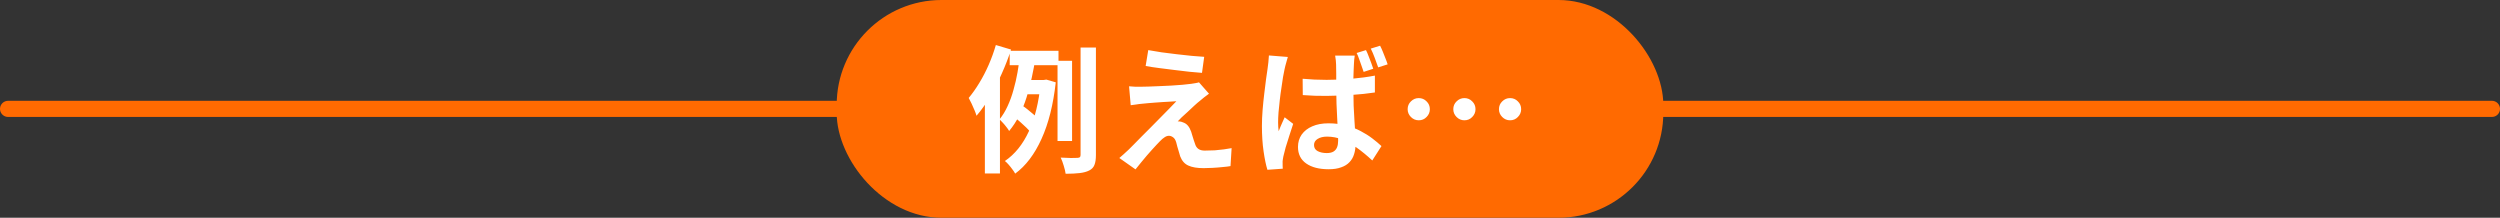
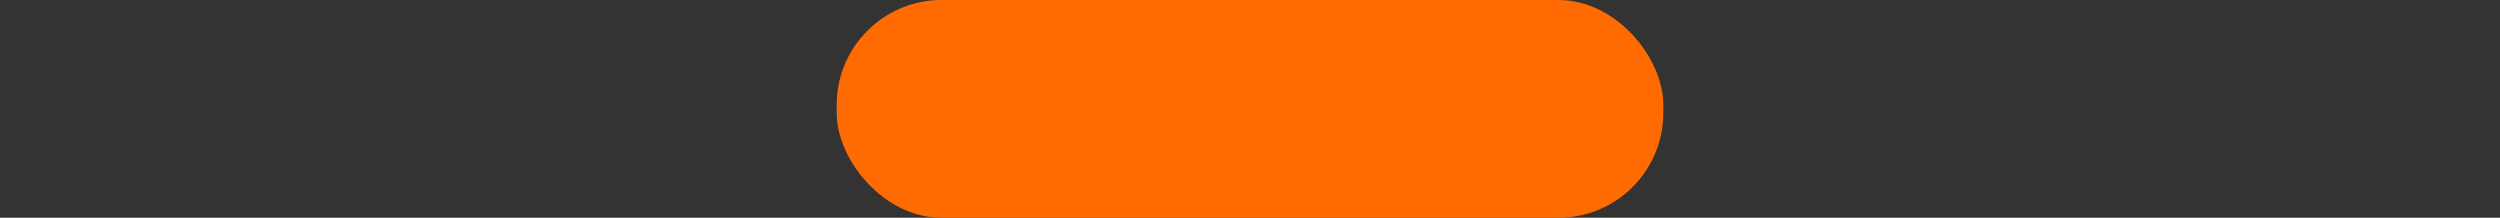
<svg xmlns="http://www.w3.org/2000/svg" width="620" height="54" viewBox="0 0 620 54" fill="none">
  <rect x="0" y="0" width="620" height="54" fill="#333333" stroke="none" />
  <rect x="207.5" width="205" height="54" rx="26" fill="#FF6A01" />
-   <path d="M2 27H618" stroke="#FF6A01" stroke-width="4" stroke-linecap="round" />
-   <path d="M250.403 12.596H262.507V16.166H250.403V12.596ZM253.837 19.838H259.617V23.374H252.749L253.837 19.838ZM251.763 29.222L253.497 26.162C253.951 26.457 254.415 26.797 254.891 27.182C255.39 27.567 255.855 27.953 256.285 28.338C256.716 28.701 257.056 29.041 257.305 29.358L255.503 32.758C255.277 32.418 254.948 32.044 254.517 31.636C254.087 31.205 253.633 30.786 253.157 30.378C252.681 29.947 252.217 29.562 251.763 29.222ZM262.269 15.078H265.873V34.968H262.269V15.078ZM267.981 11.78H271.789V38.436C271.789 39.501 271.665 40.329 271.415 40.918C271.189 41.507 270.758 41.961 270.123 42.278C269.511 42.595 268.718 42.811 267.743 42.924C266.791 43.037 265.635 43.094 264.275 43.094C264.207 42.55 264.049 41.881 263.799 41.088C263.573 40.317 263.323 39.649 263.051 39.082C263.958 39.127 264.808 39.161 265.601 39.184C266.417 39.184 266.961 39.173 267.233 39.15C267.505 39.127 267.698 39.071 267.811 38.98C267.925 38.867 267.981 38.674 267.981 38.402V11.78ZM252.919 13.888L256.795 14.398C256.546 15.962 256.24 17.583 255.877 19.26C255.537 20.915 255.107 22.547 254.585 24.156C254.087 25.743 253.475 27.25 252.749 28.678C252.047 30.083 251.219 31.353 250.267 32.486C250.109 32.191 249.882 31.863 249.587 31.5C249.315 31.137 249.021 30.786 248.703 30.446C248.409 30.106 248.137 29.823 247.887 29.596C248.658 28.644 249.327 27.545 249.893 26.298C250.483 25.029 250.97 23.68 251.355 22.252C251.763 20.824 252.092 19.396 252.341 17.968C252.591 16.54 252.783 15.18 252.919 13.888ZM258.087 19.838H258.835L259.481 19.736L261.827 20.416C261.215 25.947 260.037 30.627 258.291 34.458C256.569 38.266 254.393 41.133 251.763 43.06C251.605 42.743 251.367 42.38 251.049 41.972C250.755 41.564 250.437 41.167 250.097 40.782C249.78 40.419 249.485 40.136 249.213 39.932C251.684 38.255 253.667 35.795 255.163 32.554C256.659 29.29 257.634 25.312 258.087 20.62V19.838ZM246.969 11.168L250.743 12.29C250.109 14.262 249.338 16.257 248.431 18.274C247.547 20.269 246.573 22.173 245.507 23.986C244.465 25.777 243.354 27.352 242.175 28.712C242.085 28.372 241.926 27.93 241.699 27.386C241.473 26.819 241.223 26.253 240.951 25.686C240.679 25.119 240.441 24.655 240.237 24.292C241.144 23.204 242.017 21.969 242.855 20.586C243.717 19.181 244.499 17.673 245.201 16.064C245.904 14.455 246.493 12.823 246.969 11.168ZM244.249 20.518L247.921 16.846L247.989 16.914V43.026H244.249V20.518ZM284.767 12.426C285.719 12.607 286.807 12.789 288.031 12.97C289.255 13.129 290.513 13.287 291.805 13.446C293.119 13.605 294.366 13.741 295.545 13.854C296.746 13.945 297.777 14.024 298.639 14.092L298.095 18.07C297.211 18.002 296.168 17.911 294.967 17.798C293.788 17.662 292.553 17.515 291.261 17.356C289.991 17.197 288.733 17.039 287.487 16.88C286.24 16.721 285.118 16.551 284.121 16.37L284.767 12.426ZM299.829 23.238C299.375 23.555 298.967 23.861 298.605 24.156C298.242 24.428 297.913 24.7 297.619 24.972C297.211 25.289 296.735 25.697 296.191 26.196C295.669 26.695 295.125 27.205 294.559 27.726C293.992 28.225 293.482 28.689 293.029 29.12C292.598 29.551 292.281 29.879 292.077 30.106C292.213 30.083 292.417 30.095 292.689 30.14C292.961 30.185 293.187 30.253 293.369 30.344C293.867 30.503 294.275 30.775 294.593 31.16C294.91 31.523 295.182 32.021 295.409 32.656C295.522 32.951 295.624 33.291 295.715 33.676C295.828 34.039 295.941 34.401 296.055 34.764C296.168 35.127 296.281 35.455 296.395 35.75C296.553 36.271 296.825 36.668 297.211 36.94C297.596 37.212 298.117 37.348 298.775 37.348C299.659 37.348 300.497 37.325 301.291 37.28C302.084 37.212 302.832 37.133 303.535 37.042C304.237 36.951 304.872 36.849 305.439 36.736L305.167 41.19C304.713 41.281 304.067 41.36 303.229 41.428C302.413 41.519 301.563 41.587 300.679 41.632C299.817 41.677 299.092 41.7 298.503 41.7C296.893 41.7 295.624 41.485 294.695 41.054C293.788 40.646 293.119 39.887 292.689 38.776C292.598 38.436 292.485 38.051 292.349 37.62C292.213 37.189 292.088 36.77 291.975 36.362C291.884 35.931 291.793 35.58 291.703 35.308C291.521 34.696 291.261 34.277 290.921 34.05C290.581 33.801 290.241 33.676 289.901 33.676C289.538 33.676 289.175 33.801 288.813 34.05C288.45 34.277 288.065 34.605 287.657 35.036C287.43 35.263 287.147 35.557 286.807 35.92C286.489 36.283 286.115 36.691 285.685 37.144C285.277 37.597 284.846 38.085 284.393 38.606C283.962 39.127 283.509 39.671 283.033 40.238C282.557 40.805 282.081 41.394 281.605 42.006L277.593 39.184C277.887 38.912 278.239 38.606 278.647 38.266C279.055 37.903 279.485 37.507 279.939 37.076C280.233 36.781 280.653 36.362 281.197 35.818C281.741 35.251 282.364 34.617 283.067 33.914C283.792 33.211 284.54 32.463 285.311 31.67C286.104 30.854 286.897 30.049 287.691 29.256C288.484 28.463 289.221 27.715 289.901 27.012C290.603 26.287 291.215 25.652 291.737 25.108C291.261 25.131 290.728 25.165 290.139 25.21C289.549 25.233 288.937 25.267 288.303 25.312C287.668 25.335 287.045 25.38 286.433 25.448C285.821 25.493 285.254 25.539 284.733 25.584C284.211 25.629 283.747 25.675 283.339 25.72C282.749 25.765 282.205 25.833 281.707 25.924C281.208 25.992 280.777 26.049 280.415 26.094L280.007 21.402C280.392 21.425 280.879 21.459 281.469 21.504C282.058 21.527 282.659 21.527 283.271 21.504C283.588 21.504 284.109 21.493 284.835 21.47C285.583 21.447 286.444 21.413 287.419 21.368C288.393 21.323 289.379 21.277 290.377 21.232C291.397 21.164 292.349 21.096 293.233 21.028C294.139 20.937 294.865 20.858 295.409 20.79C295.726 20.745 296.077 20.688 296.463 20.62C296.871 20.552 297.165 20.484 297.347 20.416L299.829 23.238ZM323.055 19.532C324.029 19.623 325.004 19.691 325.979 19.736C326.976 19.781 327.985 19.804 329.005 19.804C331.09 19.804 333.164 19.713 335.227 19.532C337.289 19.351 339.205 19.09 340.973 18.75V22.932C339.182 23.204 337.255 23.408 335.193 23.544C333.13 23.68 331.067 23.759 329.005 23.782C328.007 23.782 327.021 23.771 326.047 23.748C325.072 23.703 324.086 23.646 323.089 23.578L323.055 19.532ZM335.975 13.786C335.929 14.103 335.884 14.455 335.839 14.84C335.816 15.225 335.793 15.599 335.771 15.962C335.748 16.325 335.725 16.823 335.703 17.458C335.68 18.07 335.657 18.761 335.635 19.532C335.635 20.28 335.635 21.062 335.635 21.878C335.635 23.442 335.657 24.893 335.703 26.23C335.771 27.567 335.839 28.814 335.907 29.97C335.997 31.103 336.065 32.157 336.111 33.132C336.156 34.084 336.179 34.968 336.179 35.784C336.179 36.668 336.054 37.495 335.805 38.266C335.578 39.014 335.204 39.66 334.683 40.204C334.161 40.771 333.47 41.201 332.609 41.496C331.77 41.813 330.739 41.972 329.515 41.972C327.157 41.972 325.299 41.496 323.939 40.544C322.579 39.592 321.899 38.221 321.899 36.43C321.899 35.274 322.205 34.254 322.817 33.37C323.451 32.486 324.324 31.806 325.435 31.33C326.568 30.831 327.905 30.582 329.447 30.582C331.056 30.582 332.518 30.763 333.833 31.126C335.147 31.466 336.337 31.919 337.403 32.486C338.491 33.053 339.465 33.665 340.327 34.322C341.188 34.979 341.947 35.614 342.605 36.226L340.327 39.796C339.012 38.572 337.731 37.518 336.485 36.634C335.261 35.75 334.048 35.07 332.847 34.594C331.645 34.118 330.399 33.88 329.107 33.88C328.155 33.88 327.373 34.073 326.761 34.458C326.171 34.821 325.877 35.319 325.877 35.954C325.877 36.657 326.183 37.167 326.795 37.484C327.407 37.801 328.155 37.96 329.039 37.96C329.741 37.96 330.297 37.835 330.705 37.586C331.113 37.337 331.407 36.985 331.589 36.532C331.77 36.079 331.861 35.523 331.861 34.866C331.861 34.277 331.838 33.506 331.793 32.554C331.747 31.579 331.691 30.514 331.623 29.358C331.555 28.179 331.498 26.955 331.453 25.686C331.407 24.394 331.385 23.136 331.385 21.912C331.385 20.62 331.385 19.441 331.385 18.376C331.385 17.311 331.373 16.529 331.351 16.03C331.351 15.758 331.328 15.407 331.283 14.976C331.237 14.523 331.181 14.126 331.113 13.786H335.975ZM319.383 14.126C319.315 14.353 319.224 14.67 319.111 15.078C318.997 15.486 318.884 15.894 318.771 16.302C318.68 16.687 318.612 16.982 318.567 17.186C318.453 17.639 318.329 18.274 318.193 19.09C318.079 19.906 317.943 20.824 317.785 21.844C317.626 22.841 317.49 23.861 317.377 24.904C317.263 25.947 317.161 26.944 317.071 27.896C317.003 28.848 316.969 29.664 316.969 30.344C316.969 30.661 316.98 31.024 317.003 31.432C317.025 31.84 317.059 32.214 317.105 32.554C317.263 32.146 317.422 31.749 317.581 31.364C317.762 30.979 317.932 30.593 318.091 30.208C318.272 29.823 318.442 29.449 318.601 29.086L320.709 30.718C320.414 31.647 320.097 32.622 319.757 33.642C319.417 34.662 319.111 35.637 318.839 36.566C318.589 37.473 318.397 38.232 318.261 38.844C318.215 39.071 318.17 39.343 318.125 39.66C318.079 39.977 318.068 40.227 318.091 40.408C318.091 40.589 318.091 40.805 318.091 41.054C318.091 41.326 318.102 41.587 318.125 41.836L314.317 42.108C313.954 40.929 313.637 39.399 313.365 37.518C313.093 35.637 312.957 33.551 312.957 31.262C312.957 29.97 313.013 28.633 313.127 27.25C313.24 25.867 313.376 24.53 313.535 23.238C313.693 21.923 313.841 20.733 313.977 19.668C314.135 18.603 314.26 17.741 314.351 17.084C314.419 16.608 314.487 16.064 314.555 15.452C314.623 14.84 314.668 14.273 314.691 13.752L319.383 14.126ZM338.763 12.426C338.989 12.857 339.205 13.355 339.409 13.922C339.635 14.466 339.851 15.021 340.055 15.588C340.259 16.132 340.429 16.619 340.565 17.05L338.185 17.832C338.026 17.333 337.845 16.812 337.641 16.268C337.459 15.724 337.267 15.18 337.063 14.636C336.881 14.092 336.677 13.593 336.451 13.14L338.763 12.426ZM342.265 11.338C342.491 11.769 342.718 12.267 342.945 12.834C343.171 13.378 343.387 13.922 343.591 14.466C343.817 15.01 343.999 15.509 344.135 15.962L341.789 16.71C341.539 15.985 341.256 15.203 340.939 14.364C340.621 13.503 340.293 12.732 339.953 12.052L342.265 11.338ZM351.849 24.326C352.619 24.326 353.265 24.598 353.787 25.142C354.331 25.663 354.603 26.309 354.603 27.08C354.603 27.828 354.331 28.474 353.787 29.018C353.265 29.562 352.619 29.834 351.849 29.834C351.101 29.834 350.455 29.562 349.911 29.018C349.367 28.474 349.095 27.828 349.095 27.08C349.095 26.309 349.367 25.663 349.911 25.142C350.455 24.598 351.101 24.326 351.849 24.326ZM363.171 24.326C363.941 24.326 364.587 24.598 365.109 25.142C365.653 25.663 365.925 26.309 365.925 27.08C365.925 27.828 365.653 28.474 365.109 29.018C364.587 29.562 363.941 29.834 363.171 29.834C362.423 29.834 361.777 29.562 361.233 29.018C360.689 28.474 360.417 27.828 360.417 27.08C360.417 26.309 360.689 25.663 361.233 25.142C361.777 24.598 362.423 24.326 363.171 24.326ZM374.493 24.326C375.263 24.326 375.909 24.598 376.431 25.142C376.975 25.663 377.247 26.309 377.247 27.08C377.247 27.828 376.975 28.474 376.431 29.018C375.909 29.562 375.263 29.834 374.493 29.834C373.745 29.834 373.099 29.562 372.555 29.018C372.011 28.474 371.739 27.828 371.739 27.08C371.739 26.309 372.011 25.663 372.555 25.142C373.099 24.598 373.745 24.326 374.493 24.326Z" fill="white" />
</svg>